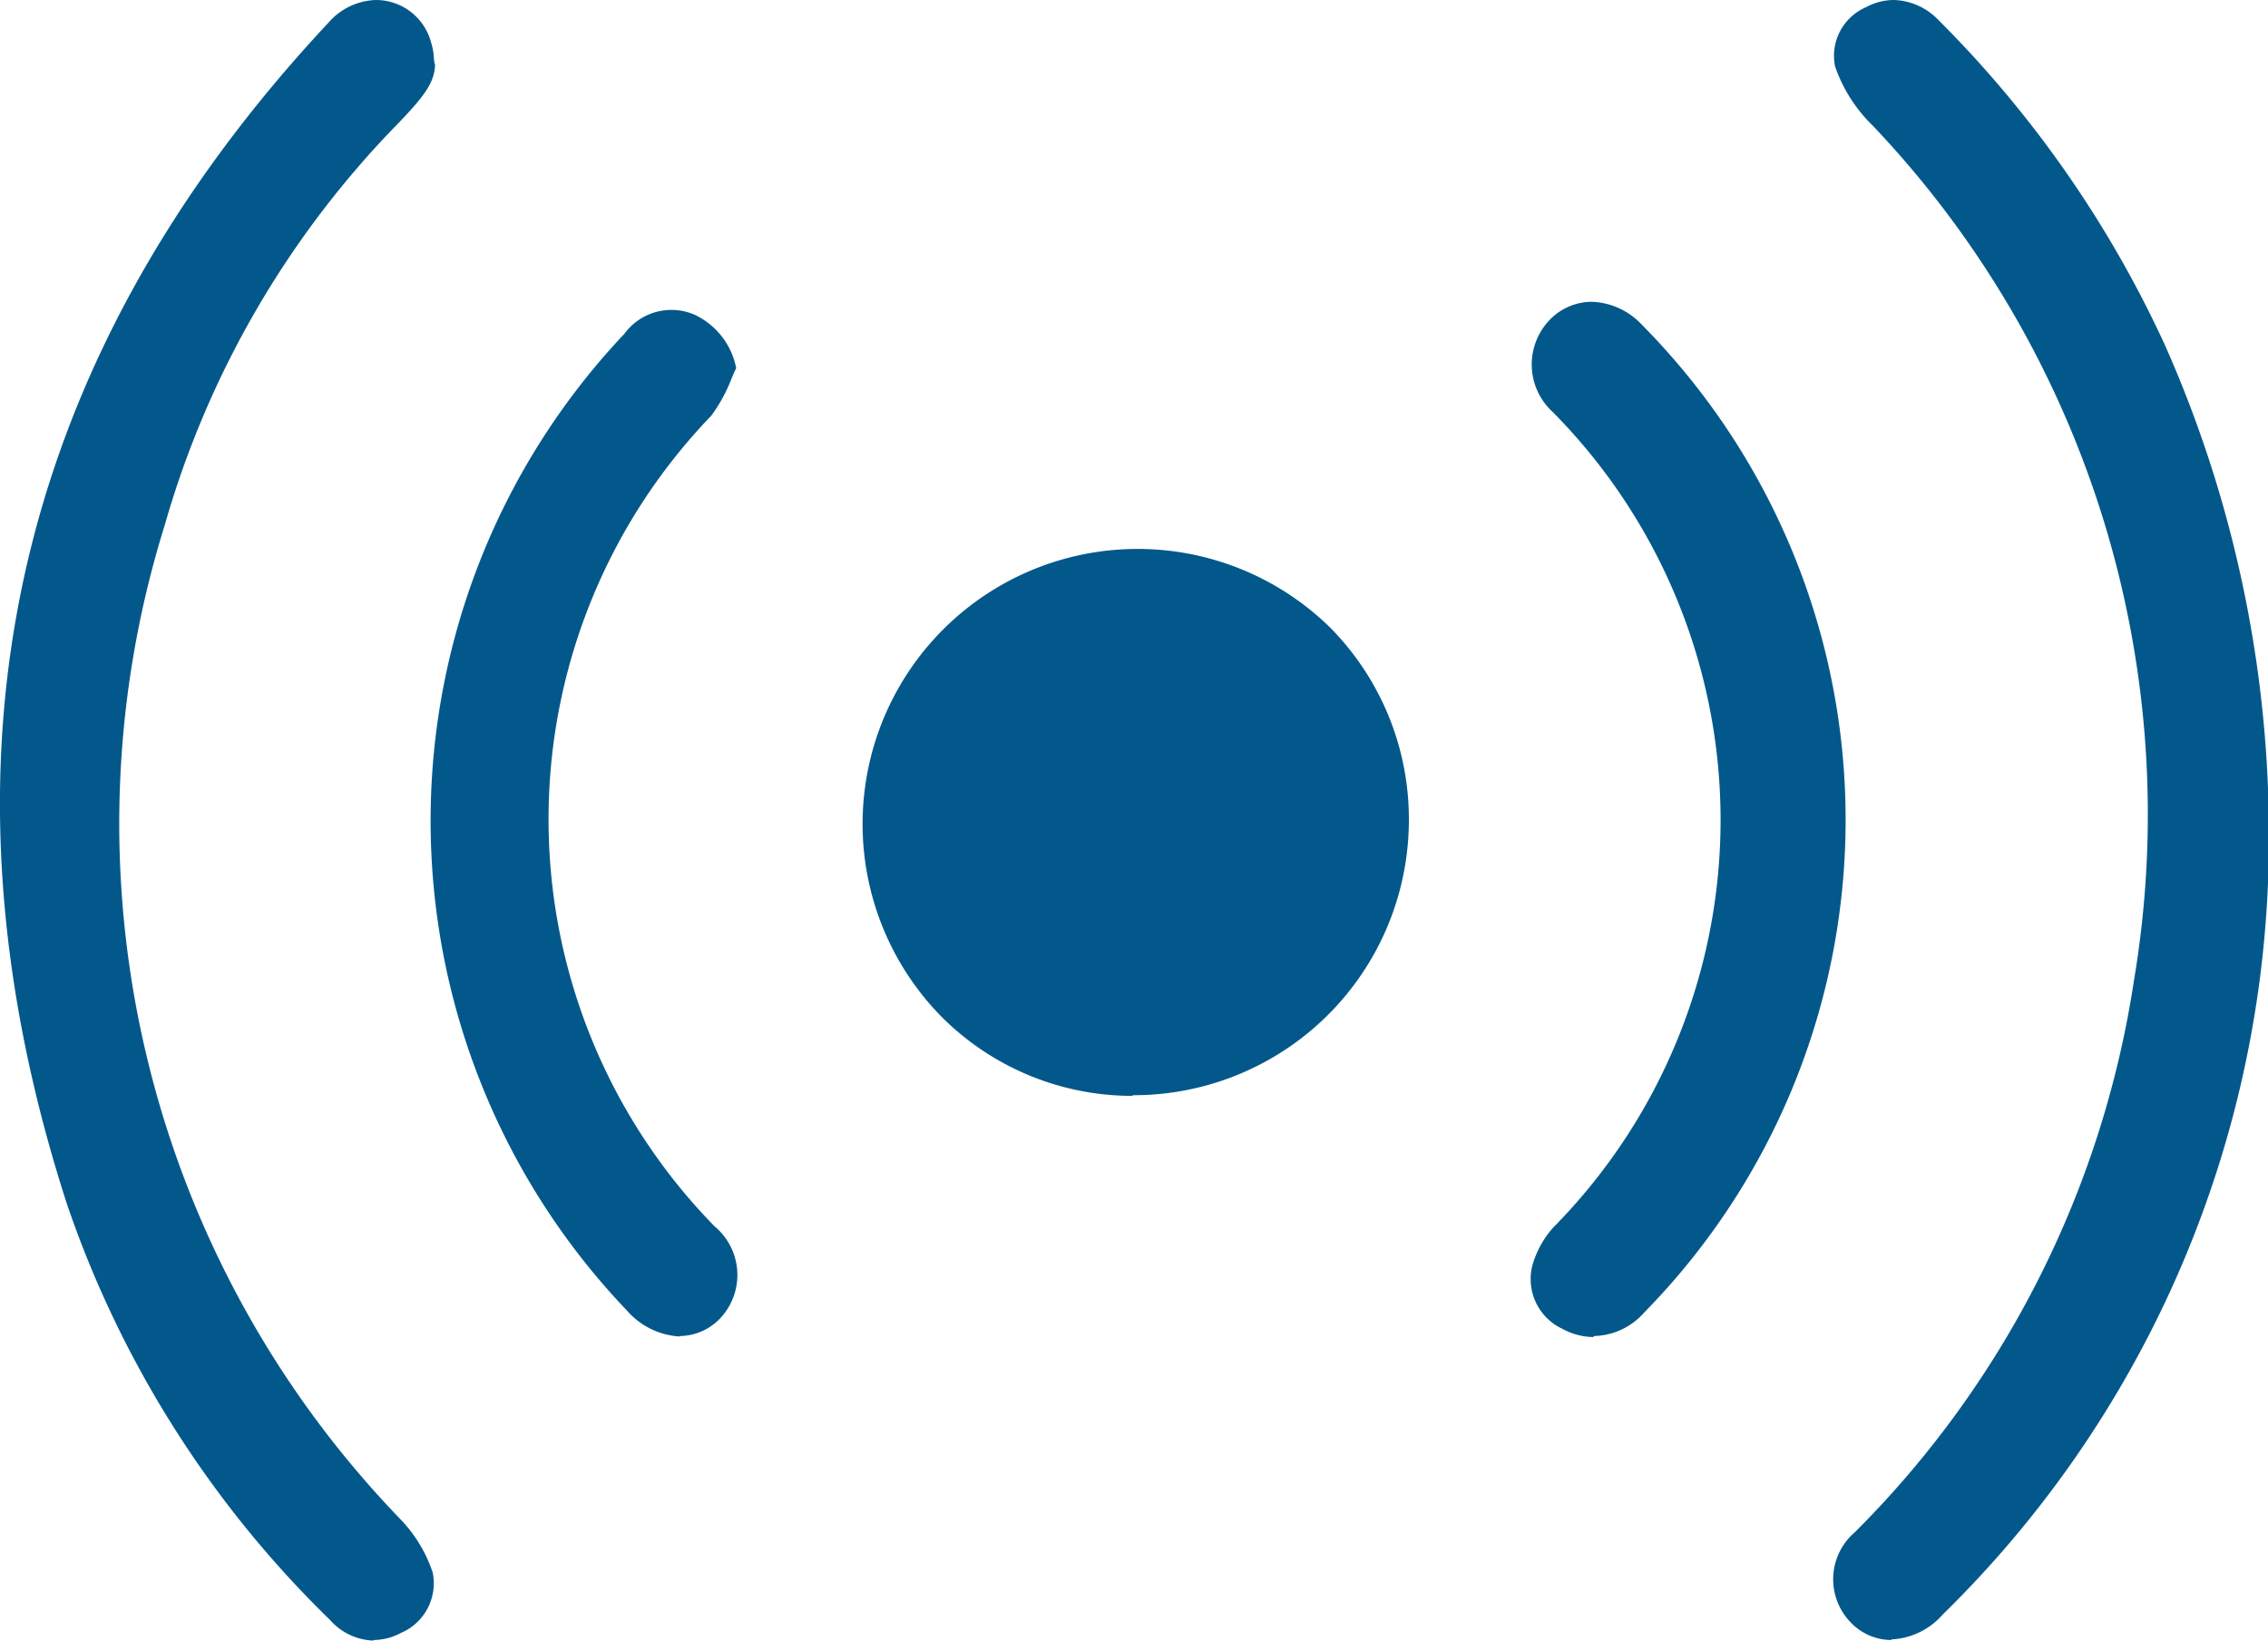
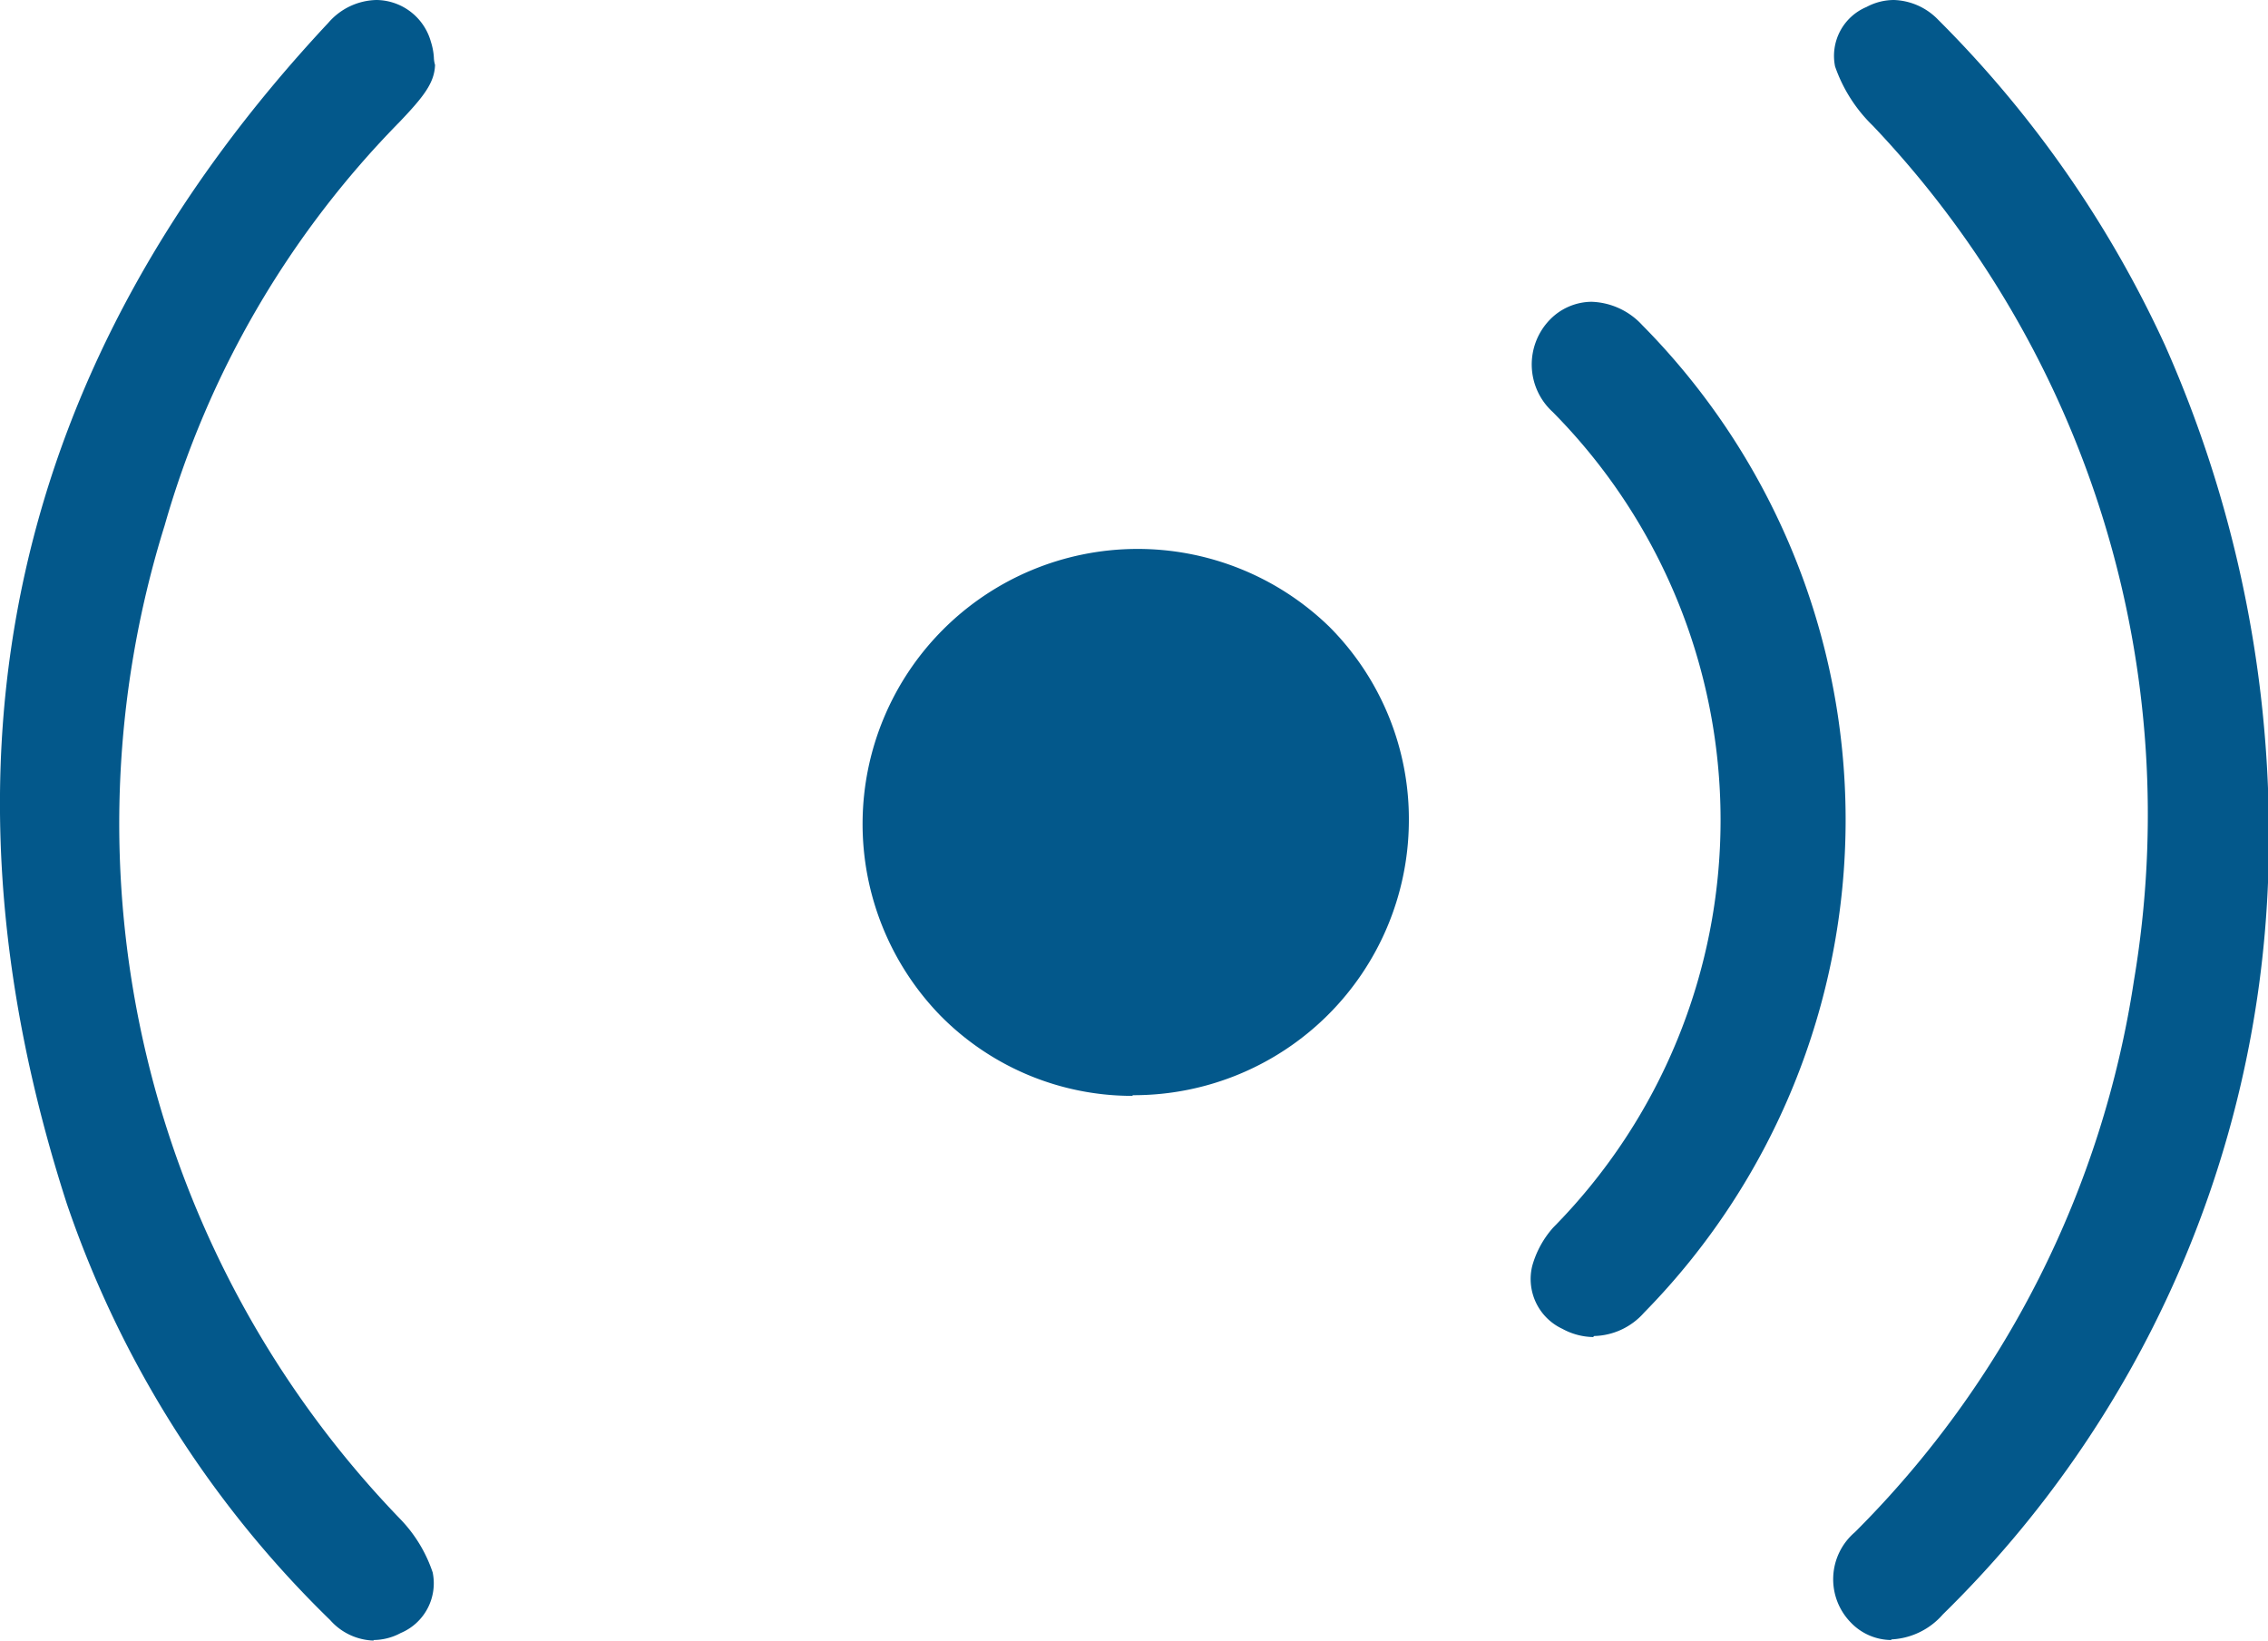
<svg xmlns="http://www.w3.org/2000/svg" width="44.193" height="31.97" viewBox="0 0 44.193 31.97">
  <g id="组_7" data-name="组 7" transform="translate(-522 -230)">
    <g id="V-SEN3010图标_07" transform="translate(522 230)">
      <path id="路径_1134" data-name="路径 1134" d="M7.828,37.89a1.176,1.176,0,0,1-.851-.4,20.55,20.55,0,0,1-5.132-8.117C-.948,20.724.755,12.982,6.943,6.363a1.273,1.273,0,0,1,.931-.443,1.112,1.112,0,0,1,1.067.817,1.236,1.236,0,0,1,.057.3.575.575,0,0,0,.023.148c-.011.352-.227.624-.693,1.113A18.421,18.421,0,0,0,3.752,16.16,19.513,19.513,0,0,0,8.328,35.506a2.752,2.752,0,0,1,.647,1.056,1.051,1.051,0,0,1-.624,1.181,1.13,1.13,0,0,1-.534.136Z" transform="translate(-0.544 -5.92)" fill="#03588b" />
      <path id="路径_1135" data-name="路径 1135" d="M33.134,37.879a1.1,1.1,0,0,1-.783-.341,1.206,1.206,0,0,1,.079-1.76,19.248,19.248,0,0,0,5.438-10.751A19.49,19.49,0,0,0,32.782,8.372a2.956,2.956,0,0,1-.738-1.158,1.033,1.033,0,0,1,.613-1.158,1.13,1.13,0,0,1,.534-.136,1.252,1.252,0,0,1,.863.386,21.8,21.8,0,0,1,4.416,6.335A23.536,23.536,0,0,1,40.48,23.12a21.136,21.136,0,0,1-6.335,14.259,1.421,1.421,0,0,1-1,.488Z" transform="translate(3.713 -5.92)" fill="#03588b" />
      <path id="路径_1136" data-name="路径 1136" d="M20.615,26.006a5.248,5.248,0,0,1-3.746-1.567,5.359,5.359,0,0,1,7.584-7.572A5.306,5.306,0,0,1,26,20.693a5.362,5.362,0,0,1-5.347,5.3h-.034Z" transform="translate(1.452 -4.651)" fill="#03588b" />
      <path id="路径_1137" data-name="路径 1137" d="M28.035,31.274a1.288,1.288,0,0,1-.6-.159,1.071,1.071,0,0,1-.59-1.226,1.883,1.883,0,0,1,.409-.749,11.3,11.3,0,0,0-.011-15.894,1.253,1.253,0,0,1-.057-1.794A1.145,1.145,0,0,1,28,11.1a1.4,1.4,0,0,1,.988.454A13.706,13.706,0,0,1,29.023,30.8a1.338,1.338,0,0,1-.976.454Z" transform="translate(3.011 -5.219)" fill="#03588b" />
-       <path id="路径_1138" data-name="路径 1138" d="M12.788,31.244a1.478,1.478,0,0,1-1.033-.511,13.816,13.816,0,0,1-.045-19.028,1.136,1.136,0,0,1,1.362-.375,1.456,1.456,0,0,1,.817,1.044c-.034.068-.068.148-.1.227a3.053,3.053,0,0,1-.386.7,11.341,11.341,0,0,0,.068,15.8,1.232,1.232,0,0,1,.091,1.805,1.1,1.1,0,0,1-.761.329Z" transform="translate(0.456 -5.2)" fill="#03588b" />
    </g>
  </g>
</svg>